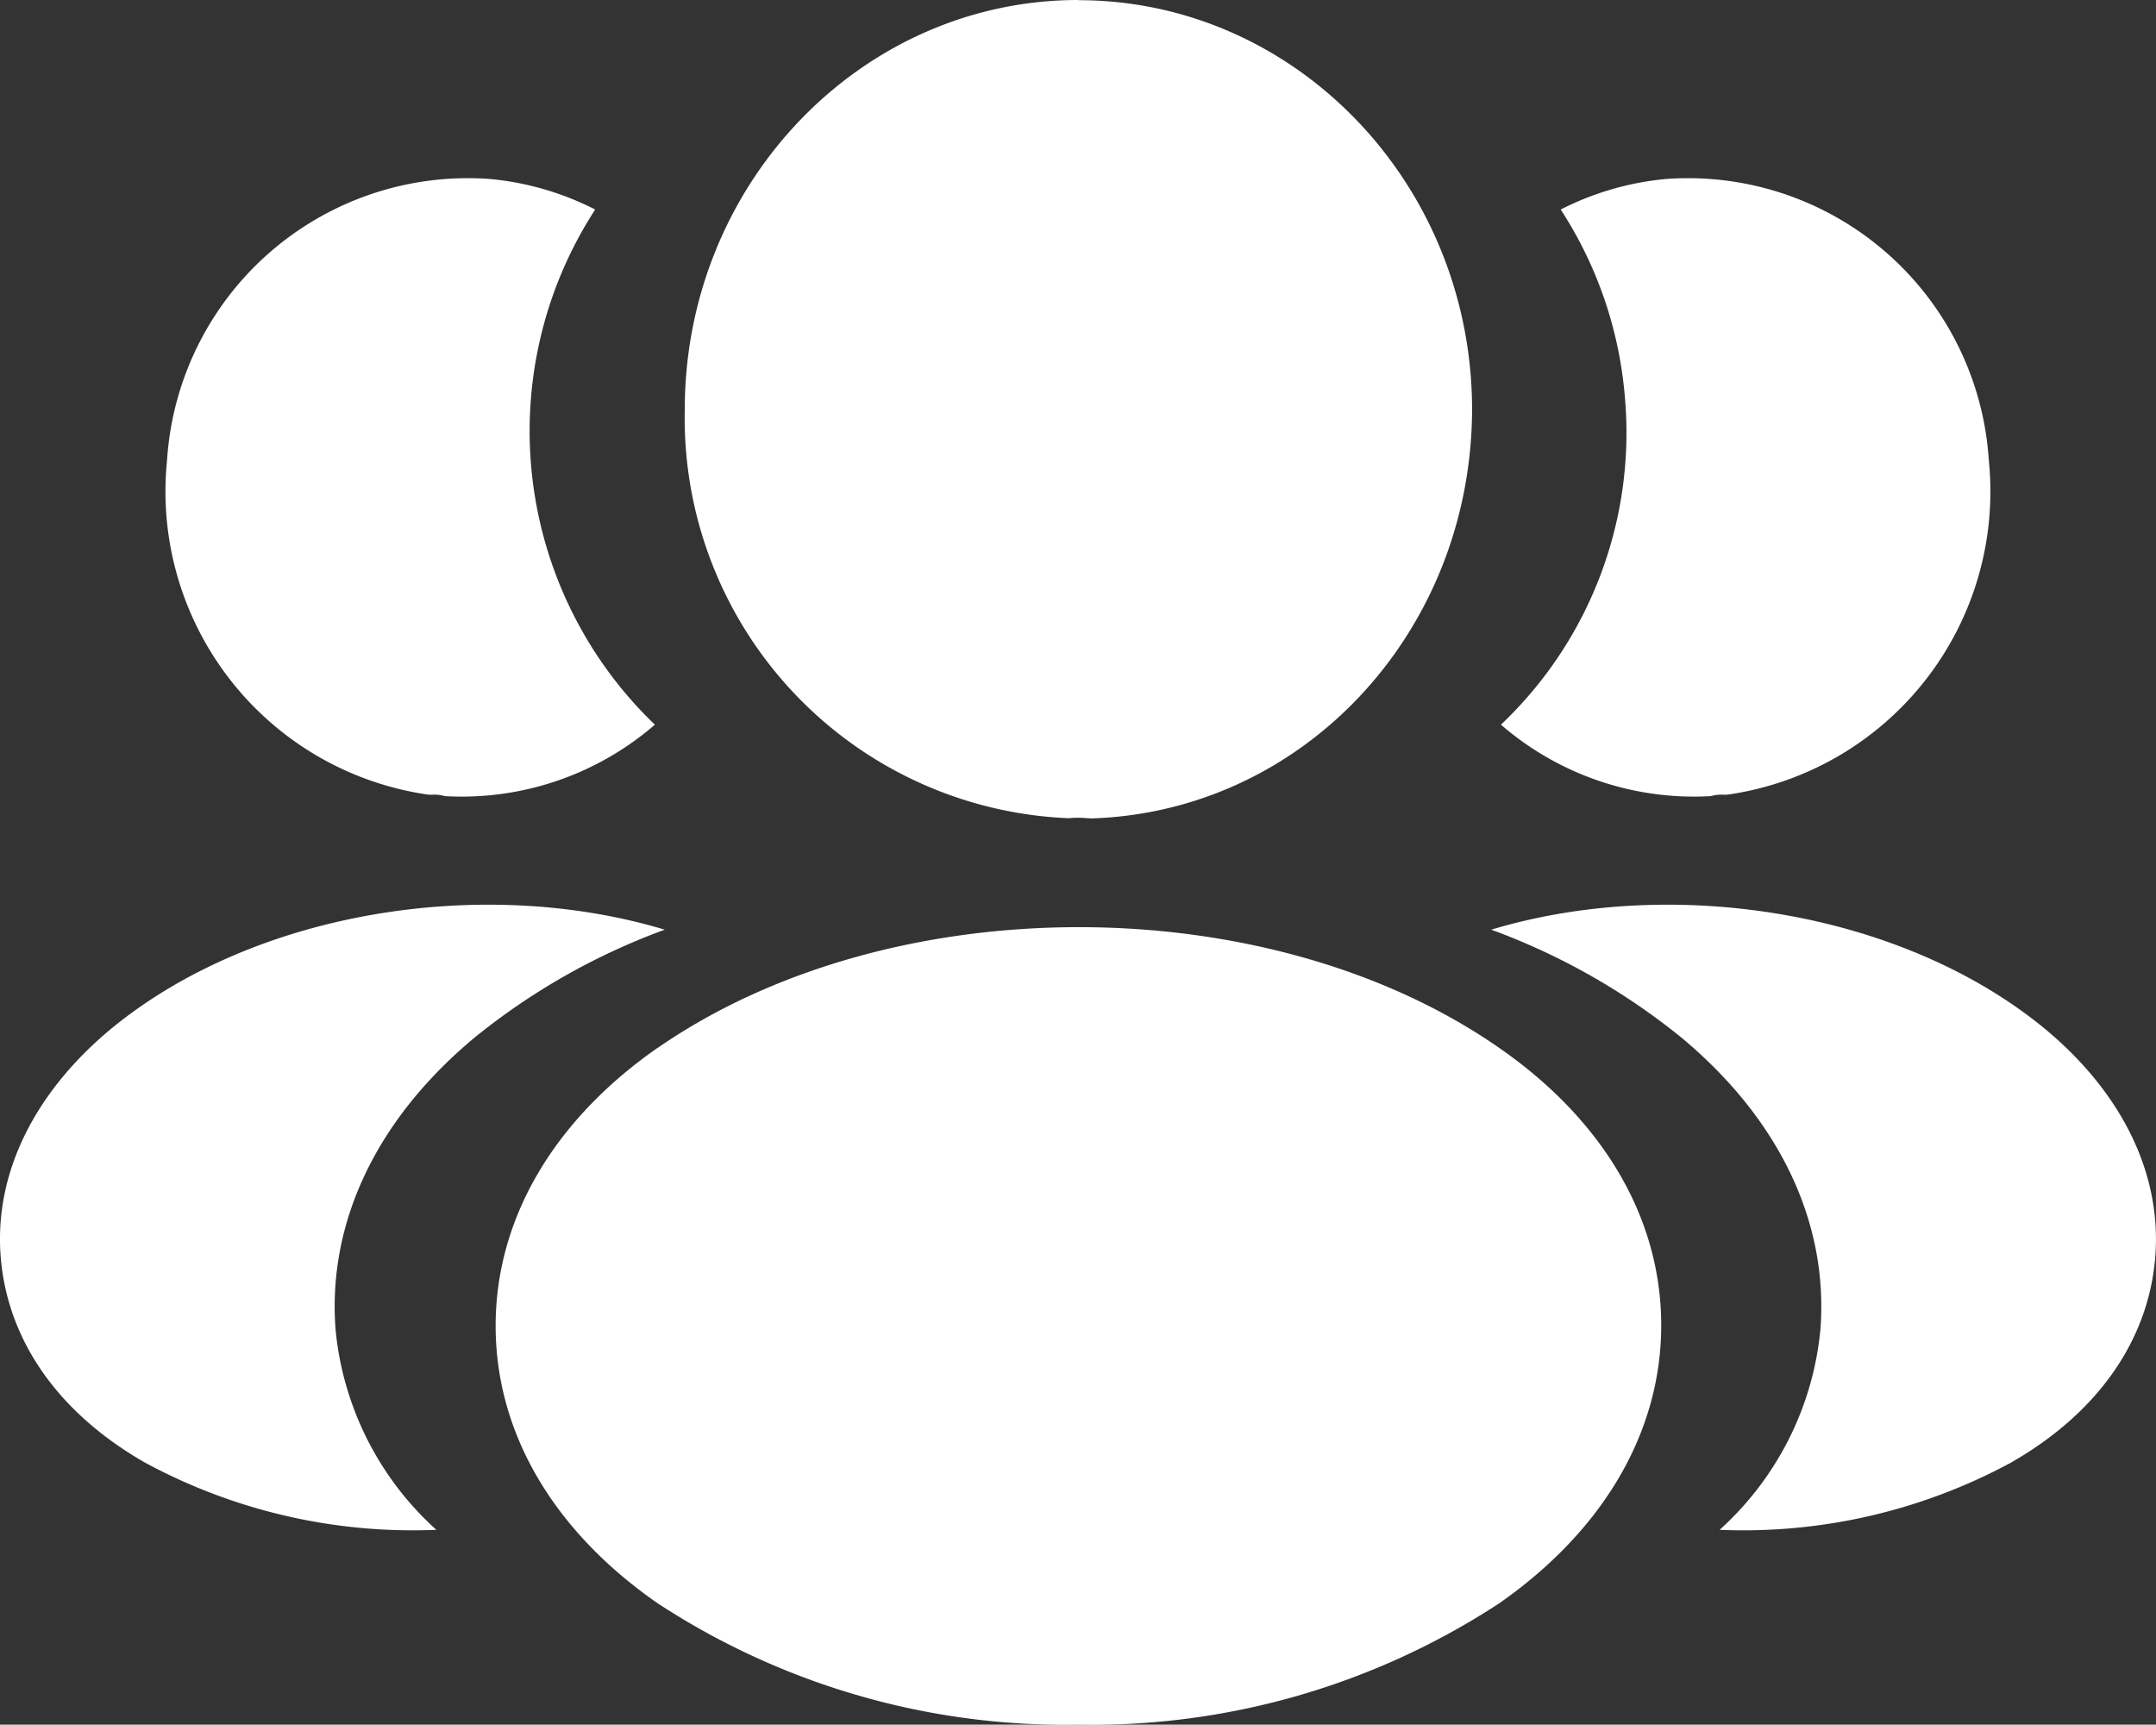
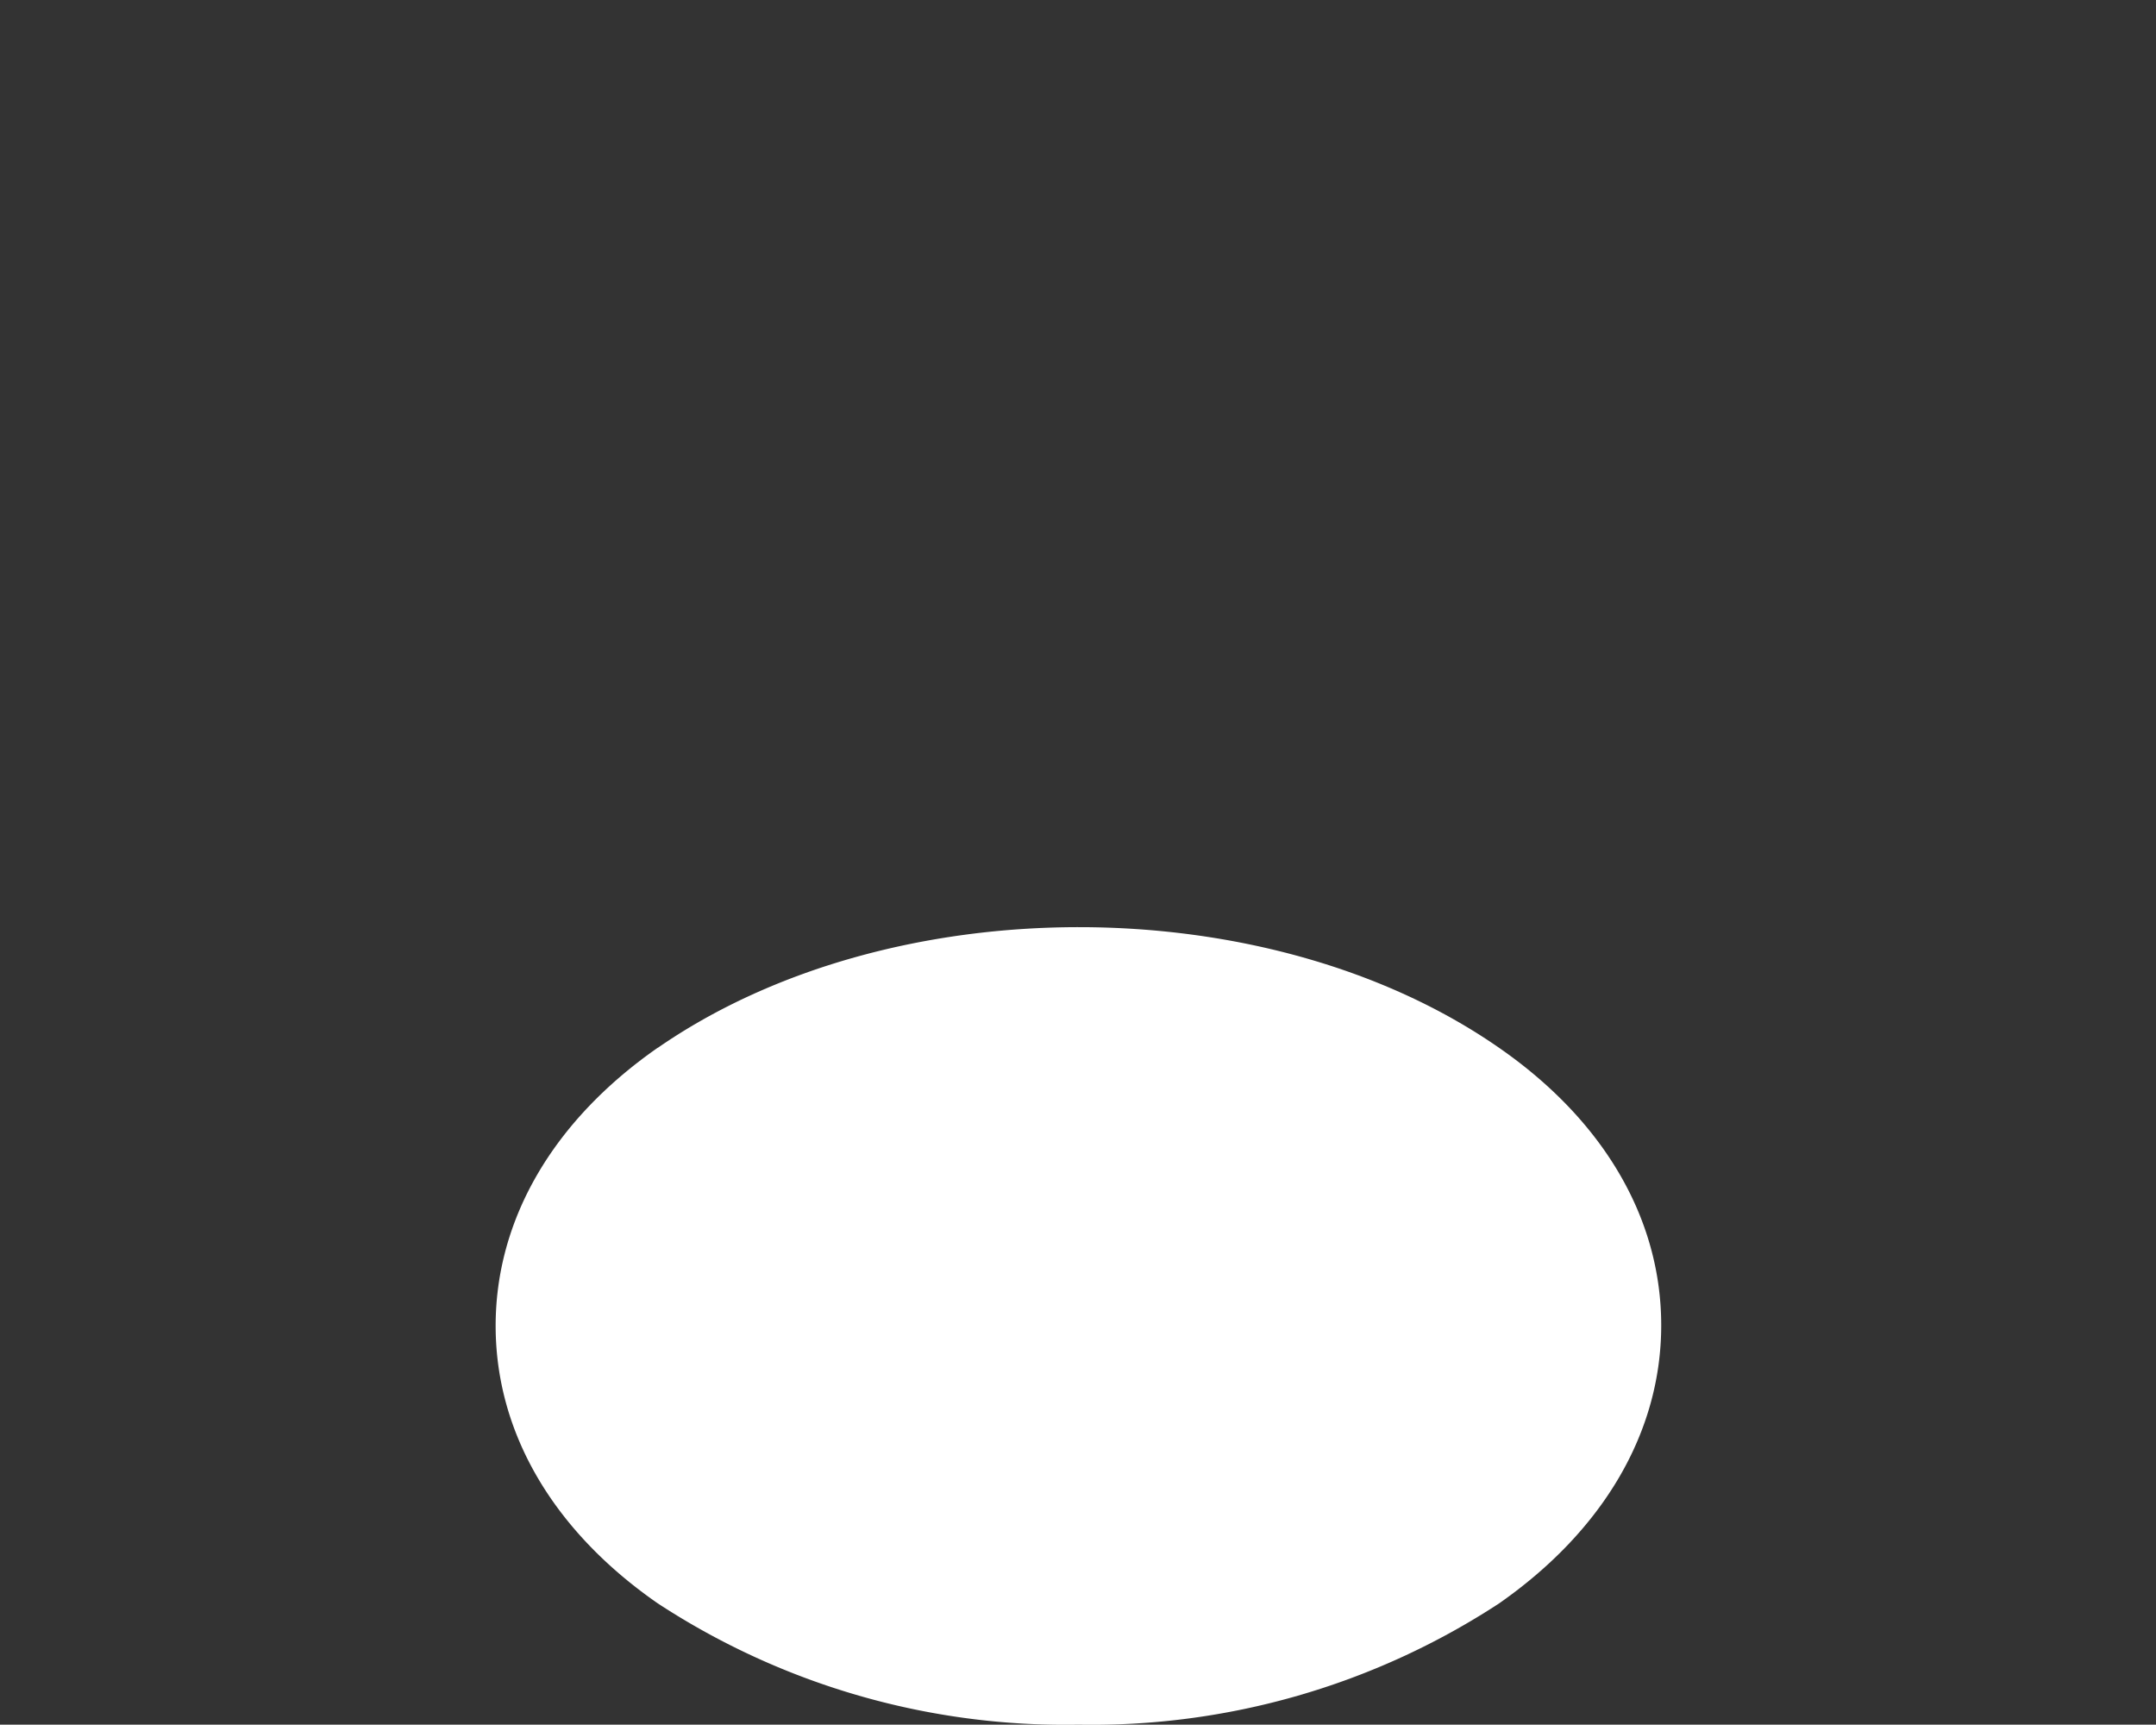
<svg xmlns="http://www.w3.org/2000/svg" width="81.266" height="65" viewBox="0 0 81.266 65">
  <rect x="0" y="0" width="81.266" height="65" fill="#333333" stroke="none" />
  <g id="icon-people" transform="translate(-0.843 -3.044)">
-     <path id="Path_136" data-name="Path 136" d="M22.834,3.044C14.653,3.044,8,9.968,8,18.481a15.089,15.089,0,0,0,14.466,15.4,3.49,3.49,0,0,1,.7,0c.051,0,.1.007.152.007h.051c7.989-.278,14.275-7.043,14.307-15.4,0-8.513-6.654-15.437-14.838-15.437Z" transform="translate(18.654 0)" fill="#fff" />
    <path id="Path_137" data-name="Path 137" d="M43.837,17.274c-8.712-6.054-22.933-6.062-31.7,0h-.007c-3.947,2.751-6.118,6.48-6.111,10.5S8.2,35.491,12.132,38.217a28.047,28.047,0,0,0,15.855,4.571,28.047,28.047,0,0,0,15.855-4.571c3.947-2.755,6.118-6.48,6.111-10.5S47.773,20,43.837,17.274Z" transform="translate(13.506 25.257)" fill="#fff" />
    <g id="Group_128" data-name="Group 128" transform="translate(57.053 9.739)">
-       <path id="Path_138" data-name="Path 138" d="M34.913,15.558a11.542,11.542,0,0,1-9.787,12.585l-.061.007-.09.007a1.521,1.521,0,0,0-.542.051,11.119,11.119,0,0,1-7.91-2.693,15.156,15.156,0,0,0,4.672-12.34A15.254,15.254,0,0,0,18.776,6.1a10.93,10.93,0,0,1,3.975-1.152A11.361,11.361,0,0,1,34.913,15.561Z" transform="translate(-16.158 -4.898)" fill="#fff" />
-       <path id="Path_139" data-name="Path 139" d="M41.448,25.8c-.264,3.141-2.188,5.87-5.448,7.729a21.221,21.221,0,0,1-10.971,2.527,11.645,11.645,0,0,0,3.8-7.553c.307-4.018-1.531-7.906-5.224-10.986a25.023,25.023,0,0,0-7.184-4.08c6.917-2.079,15.582-.671,20.946,3.8,2.87,2.415,4.339,5.455,4.08,8.563Z" transform="translate(-16.422 14.906)" fill="#fff" />
-     </g>
+       </g>
    <g id="Group_129" data-name="Group 129" transform="translate(0.843 9.739)">
-       <path id="Path_140" data-name="Path 140" d="M2.615,15.558A11.542,11.542,0,0,0,12.4,28.143l.061.007.09.007a1.521,1.521,0,0,1,.542.051,11.119,11.119,0,0,0,7.91-2.693A15.335,15.335,0,0,1,18.753,6.1a10.93,10.93,0,0,0-3.975-1.152A11.361,11.361,0,0,0,2.615,15.561Z" transform="translate(3.681 -4.898)" fill="#fff" />
-       <path id="Path_141" data-name="Path 141" d="M.872,25.8c.264,3.141,2.188,5.87,5.448,7.729a21.221,21.221,0,0,0,10.971,2.527,11.645,11.645,0,0,1-3.8-7.553c-.307-4.018,1.531-7.906,5.224-10.986a25.023,25.023,0,0,1,7.184-4.08c-6.917-2.079-15.582-.671-20.946,3.8C2.082,19.654.612,22.694.872,25.8Z" transform="translate(-0.843 14.906)" fill="#fff" />
-     </g>
+       </g>
  </g>
</svg>